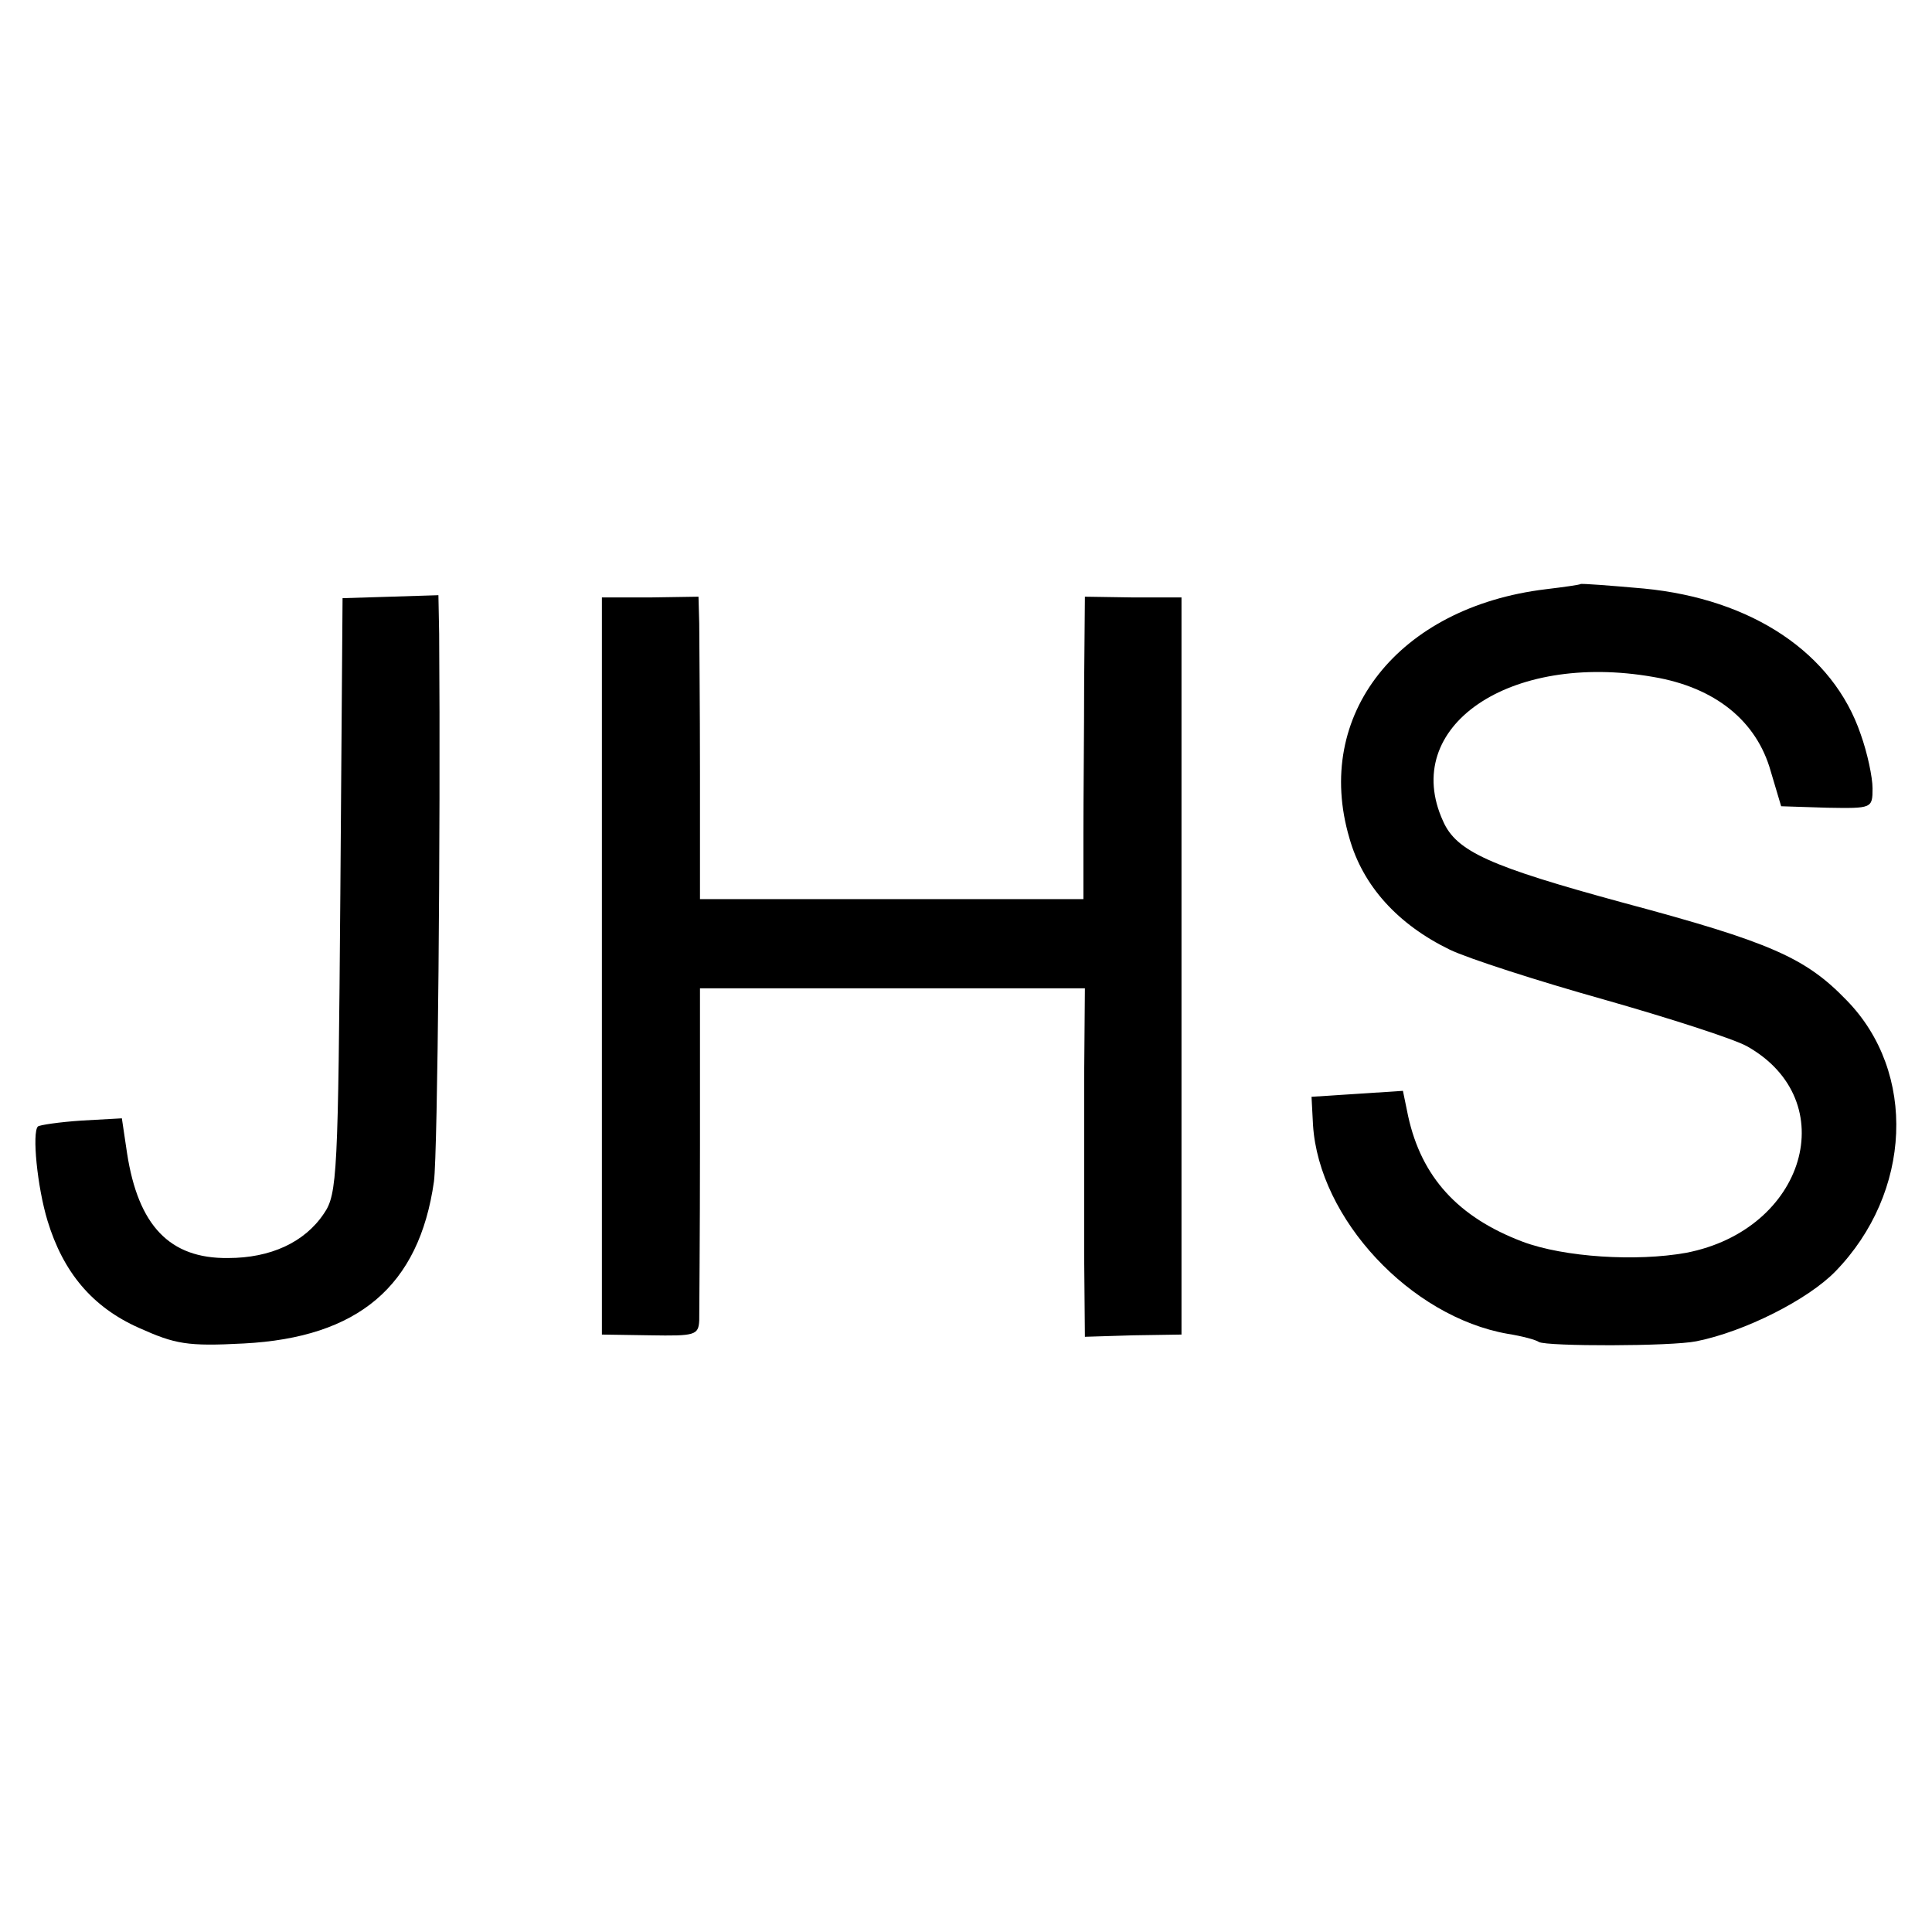
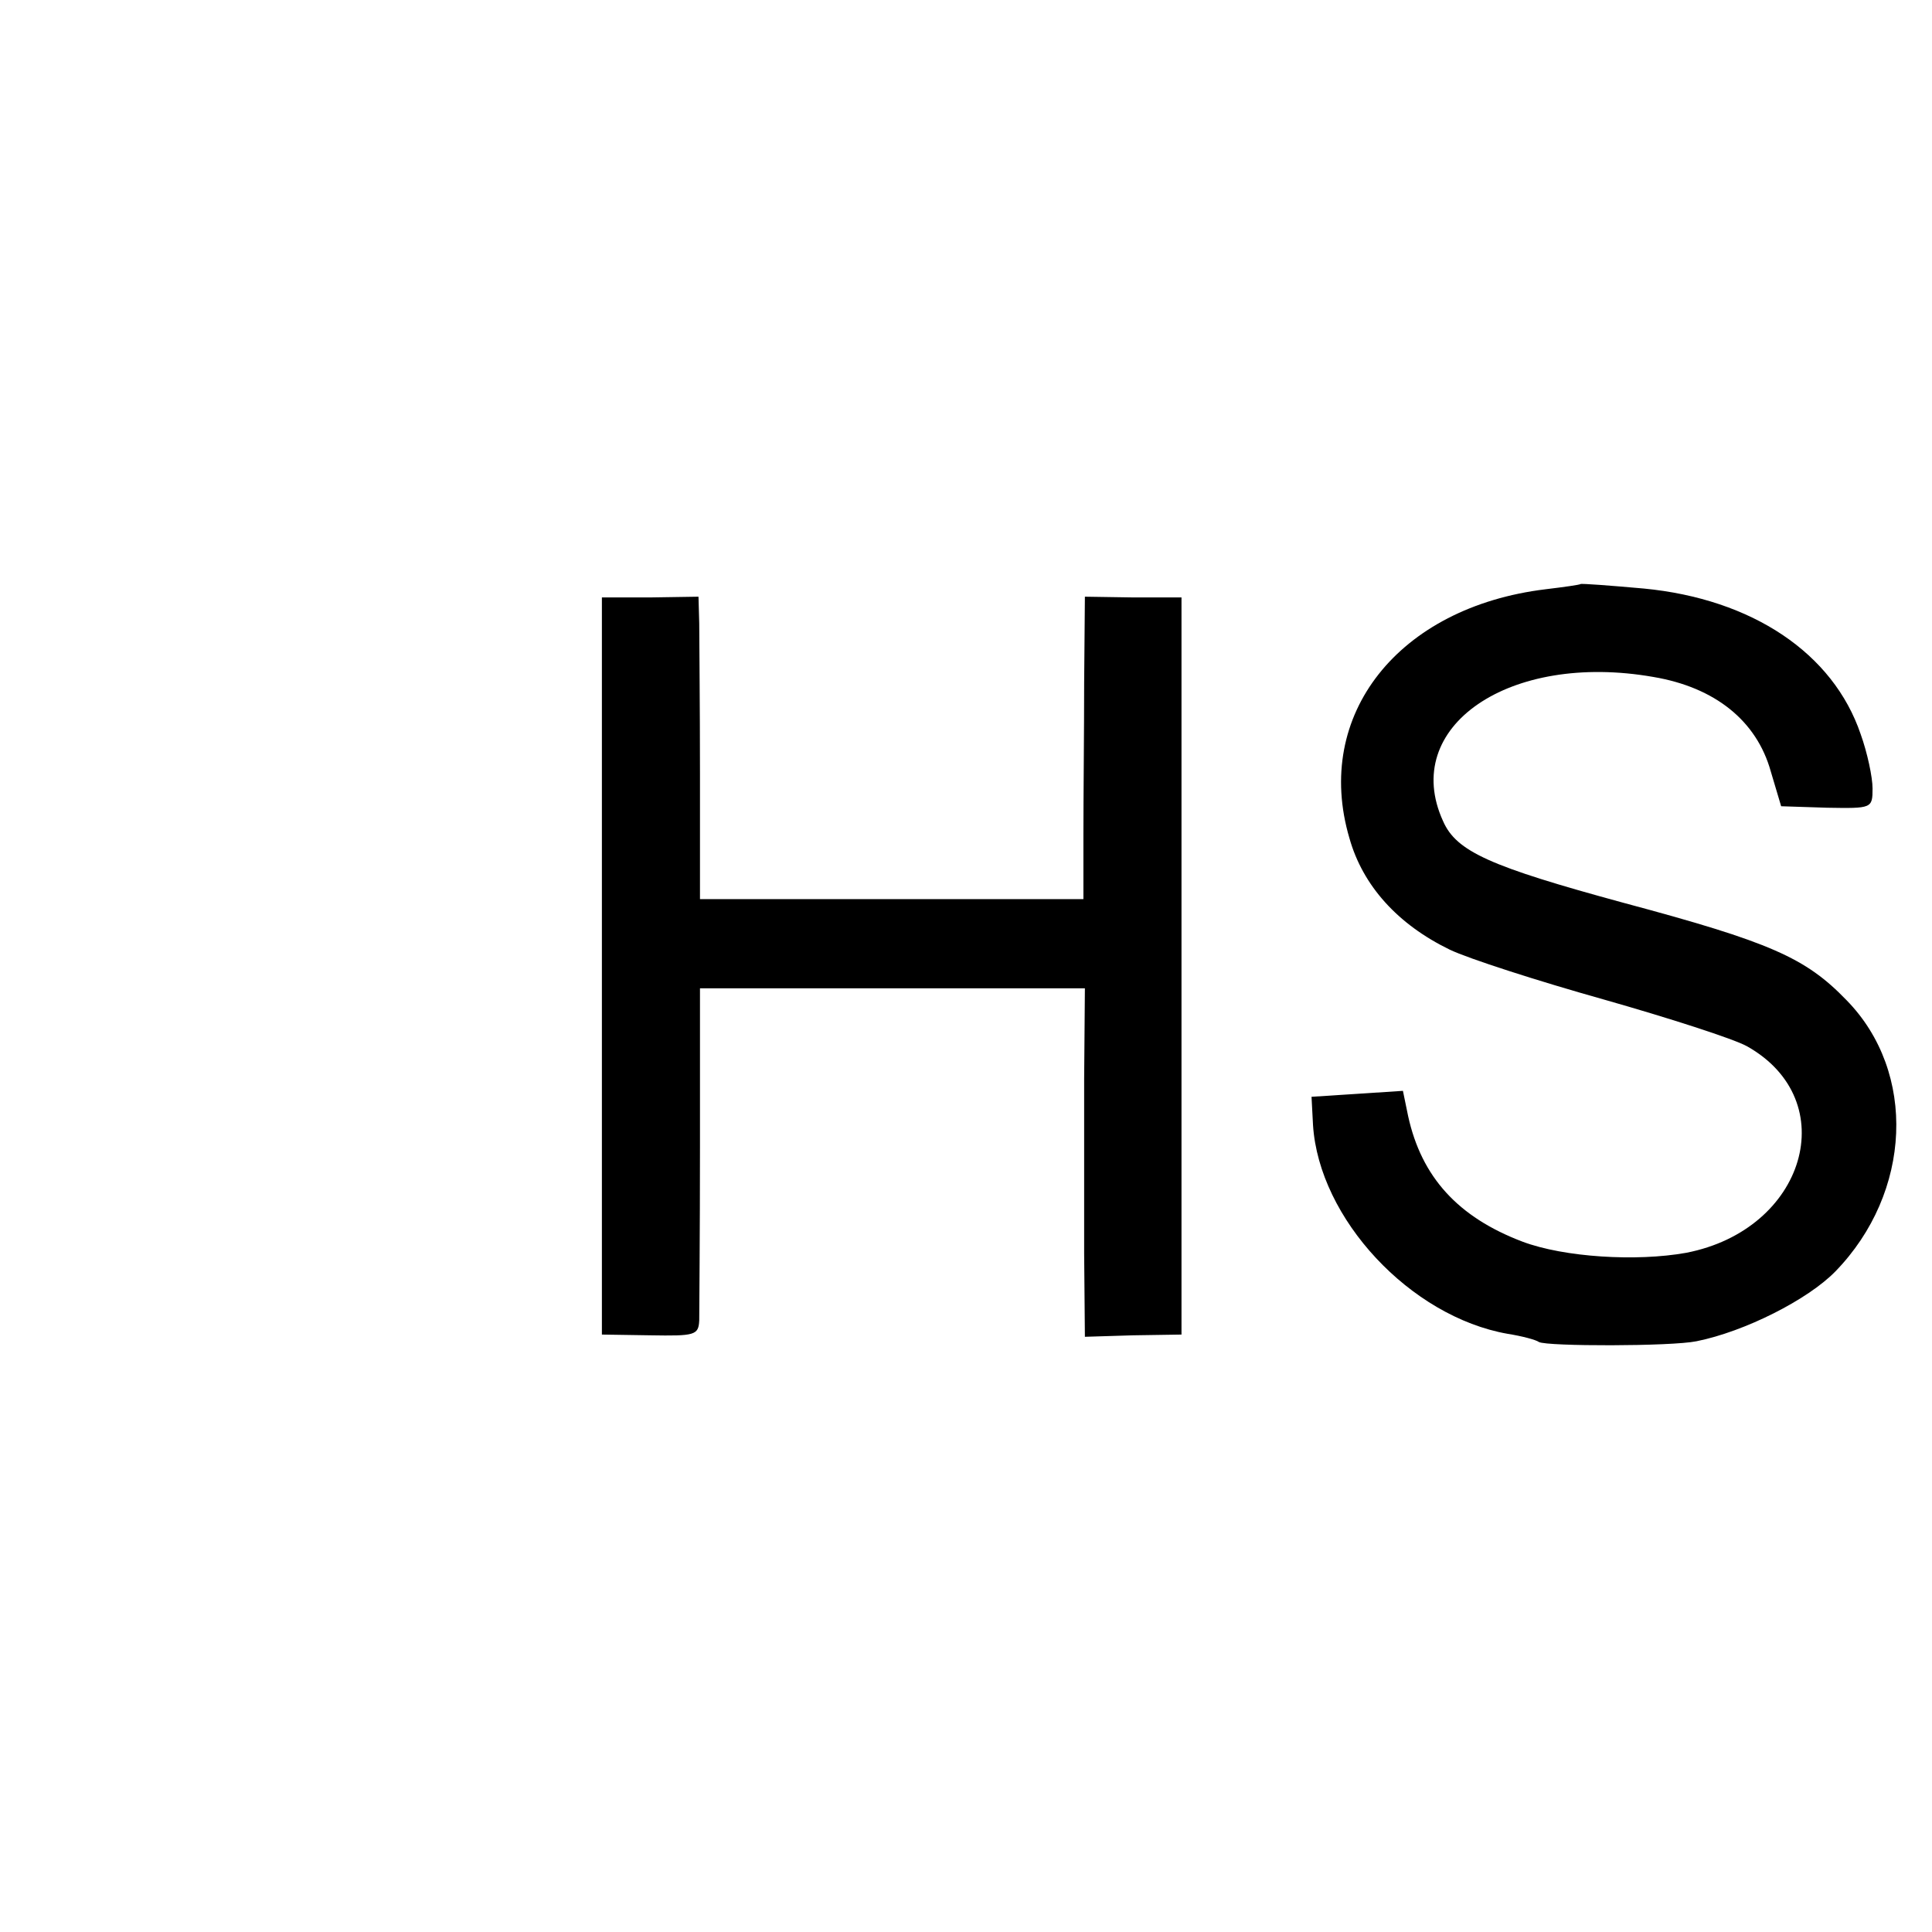
<svg xmlns="http://www.w3.org/2000/svg" version="1.0" width="260pt" height="260pt" viewBox="0 0 260 260" preserveAspectRatio="xMidYMid meet">
  <g transform="translate(0,260) scale(0.1,-0.1)" fill="#000000" stroke="none">
    <path d="M2127 1814 c-1 -1 -22 -4 -47 -7 -198 -24 -313 -169 -264 -335 18 -64 65 -116 135 -150 25 -12 118 -42 207 -67 88 -25 175 -53 193 -63 130 -73 79 -247 -82 -278 -67 -12 -164 -6 -220 15 -87 33 -136 87 -154 169 l-7 34 -61 -4 -62 -4 2 -38 c8 -126 131 -258 262 -281 19 -3 38 -8 42 -11 11 -6 178 -6 212 1 65 13 150 56 187 94 103 106 110 268 15 365 -55 57 -102 78 -300 131 -180 49 -225 69 -243 110 -58 127 89 228 283 194 83 -14 139 -59 158 -127 l14 -47 62 -2 c60 -1 61 -1 61 26 0 15 -7 48 -16 73 -37 109 -146 182 -292 196 -45 4 -84 7 -85 6z" />
-     <path d="M458 1395 c-3 -374 -4 -402 -22 -428 -26 -39 -72 -60 -129 -60 -79 -1 -121 44 -136 141 l-7 47 -54 -3 c-30 -2 -57 -6 -59 -8 -8 -8 -1 -81 13 -127 21 -69 60 -116 123 -144 49 -22 65 -25 141 -21 154 8 236 77 256 218 5 37 9 471 7 737 l-1 52 -64 -2 -65 -2 -3 -400z" />
    <path d="M810 1300 l0 -496 65 -1 c60 -1 65 0 66 20 0 12 1 118 1 235 l0 212 259 0 259 0 -1 -122 c0 -68 0 -173 0 -235 l1 -112 65 2 65 1 0 496 0 496 -65 0 -65 1 -1 -116 c0 -64 -1 -155 -1 -203 l0 -88 -258 0 -258 0 0 168 c0 92 -1 183 -1 203 l-1 36 -65 -1 -65 0 0 -496z" />
  </g>
</svg>